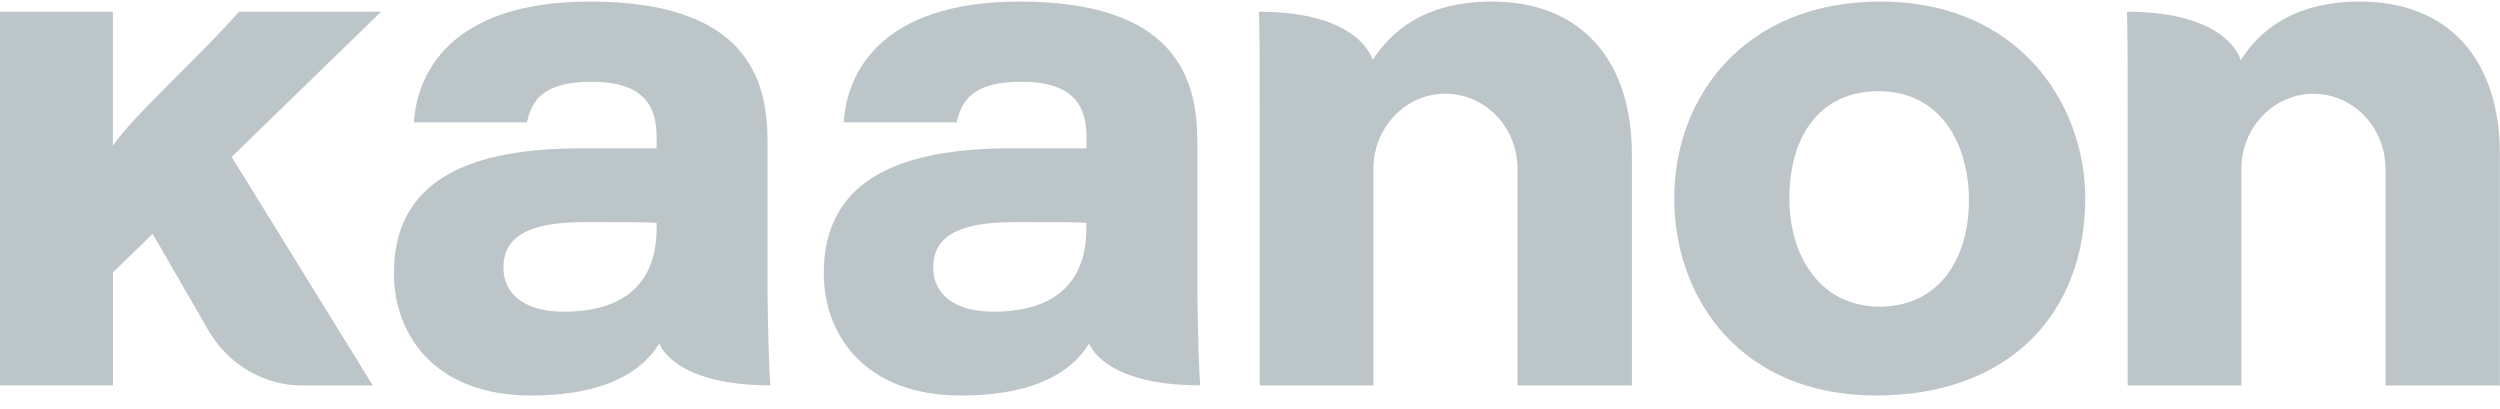
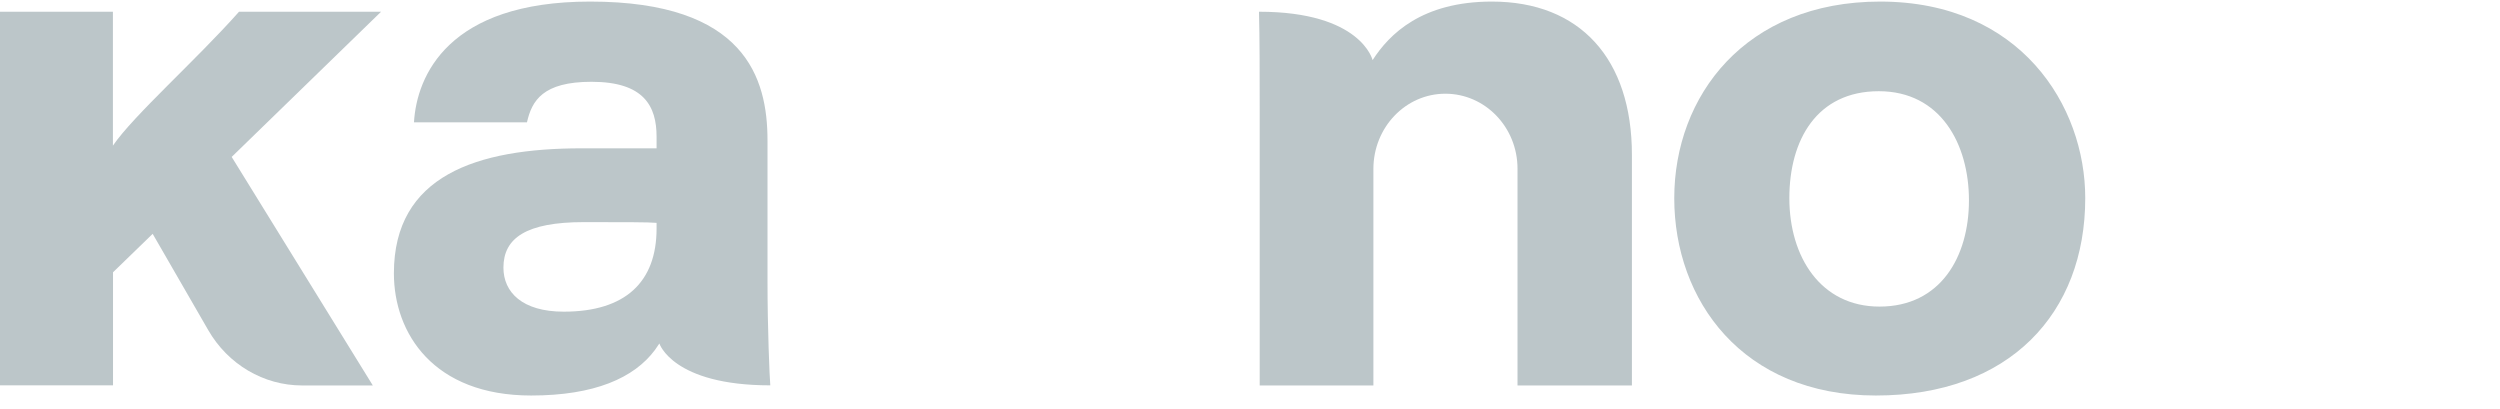
<svg xmlns="http://www.w3.org/2000/svg" width="165" height="27" viewBox="0 0 165 27" fill="none">
  <g clip-path="url(#clip0_1_236)">
    <path d="M50.655 9.263C50.655 5.159 49.192 0.104 38.946 0.104C29.565 0.104 27.506 5.015 27.322 8.072H34.78C35.102 6.643 35.83 5.398 39.038 5.398C42.514 5.398 43.334 7.019 43.334 9.023V9.789H38.395C31.441 9.789 25.997 11.602 25.997 18.039C25.997 21.999 28.608 26.104 35.056 26.104C39.228 26.104 41.852 24.948 43.229 23.094L43.518 22.67C43.518 22.67 44.397 25.433 50.839 25.433C50.793 24.907 50.655 21.712 50.655 18.518V9.263ZM43.334 15.084C43.334 18.613 41.275 20.57 37.208 20.57C34.465 20.57 33.226 19.284 33.226 17.663C33.226 15.706 34.734 14.66 38.533 14.66C41.189 14.66 42.79 14.66 43.334 14.708V15.091V15.084Z" fill="#BCC6C9" />
-     <path d="M79.02 9.263C79.02 5.159 77.557 0.104 67.304 0.104C57.93 0.104 55.87 5.015 55.687 8.072H63.145C63.467 6.643 64.195 5.398 67.403 5.398C70.879 5.398 71.706 7.019 71.706 9.023V9.789H66.766C59.813 9.789 54.368 11.602 54.368 18.039C54.368 21.999 56.979 26.104 63.427 26.104C67.599 26.104 70.223 24.948 71.601 23.094L71.889 22.67C71.889 22.67 72.769 25.433 79.21 25.433C79.164 24.907 79.027 21.712 79.027 18.518V9.263H79.02ZM71.699 15.084C71.699 18.613 69.639 20.57 65.572 20.57C62.83 20.57 61.59 19.284 61.59 17.663C61.59 15.706 63.099 14.66 66.897 14.66C69.554 14.66 71.155 14.66 71.699 14.708V15.091V15.084Z" fill="#BCC6C9" />
    <path d="M124.093 0.104C115.171 0.104 110.501 6.356 110.501 13.08C110.501 19.804 114.988 26.104 123.811 26.104C132.634 26.104 137.626 20.666 137.626 13.08C137.632 6.971 133.336 0.104 124.093 0.104ZM124.047 20.235C120.157 20.235 118.097 16.944 118.097 13.08C118.097 9.215 119.927 6.02 124.001 6.02C128.075 6.02 129.951 9.502 129.951 13.223C129.951 16.944 128.075 20.235 124.047 20.235Z" fill="#BCC6C9" />
    <path d="M98.463 0.104C93.845 0.104 91.694 2.251 90.592 3.968C90.592 3.968 89.844 0.774 83.094 0.774C83.14 2.539 83.14 4.926 83.14 7.026V25.44H90.644V11.151C90.644 8.408 92.769 6.185 95.393 6.185C98.024 6.185 100.156 8.401 100.156 11.137V11.151V25.44H107.706V10.22C107.706 3.873 104.275 0.104 98.463 0.104Z" fill="#BCC6C9" />
-     <path d="M155.757 0.104C151.139 0.104 148.987 2.251 147.885 3.968C147.885 3.968 147.138 0.774 140.381 0.774C140.427 2.539 140.427 4.926 140.427 7.026V25.44H147.931V11.151C147.931 8.408 150.063 6.191 152.687 6.191C155.311 6.191 157.443 8.414 157.443 11.151V25.44H164.993V10.213C164.993 3.873 161.563 0.104 155.751 0.104H155.757Z" fill="#BCC6C9" />
    <path d="M25.151 0.774H15.776C12.949 3.962 8.823 7.607 7.452 9.612V0.774H0V25.433H7.459V17.971L10.076 15.433L13.743 21.787C15.048 24.052 17.403 25.44 19.935 25.44H24.606L15.291 10.357L25.151 0.774Z" fill="#BCC6C9" />
  </g>
  <defs>
    <clipPath id="clip0_1_236">
      <rect width="165" height="26" fill="white" transform="translate(0 0.104)" />
    </clipPath>
  </defs>
</svg>